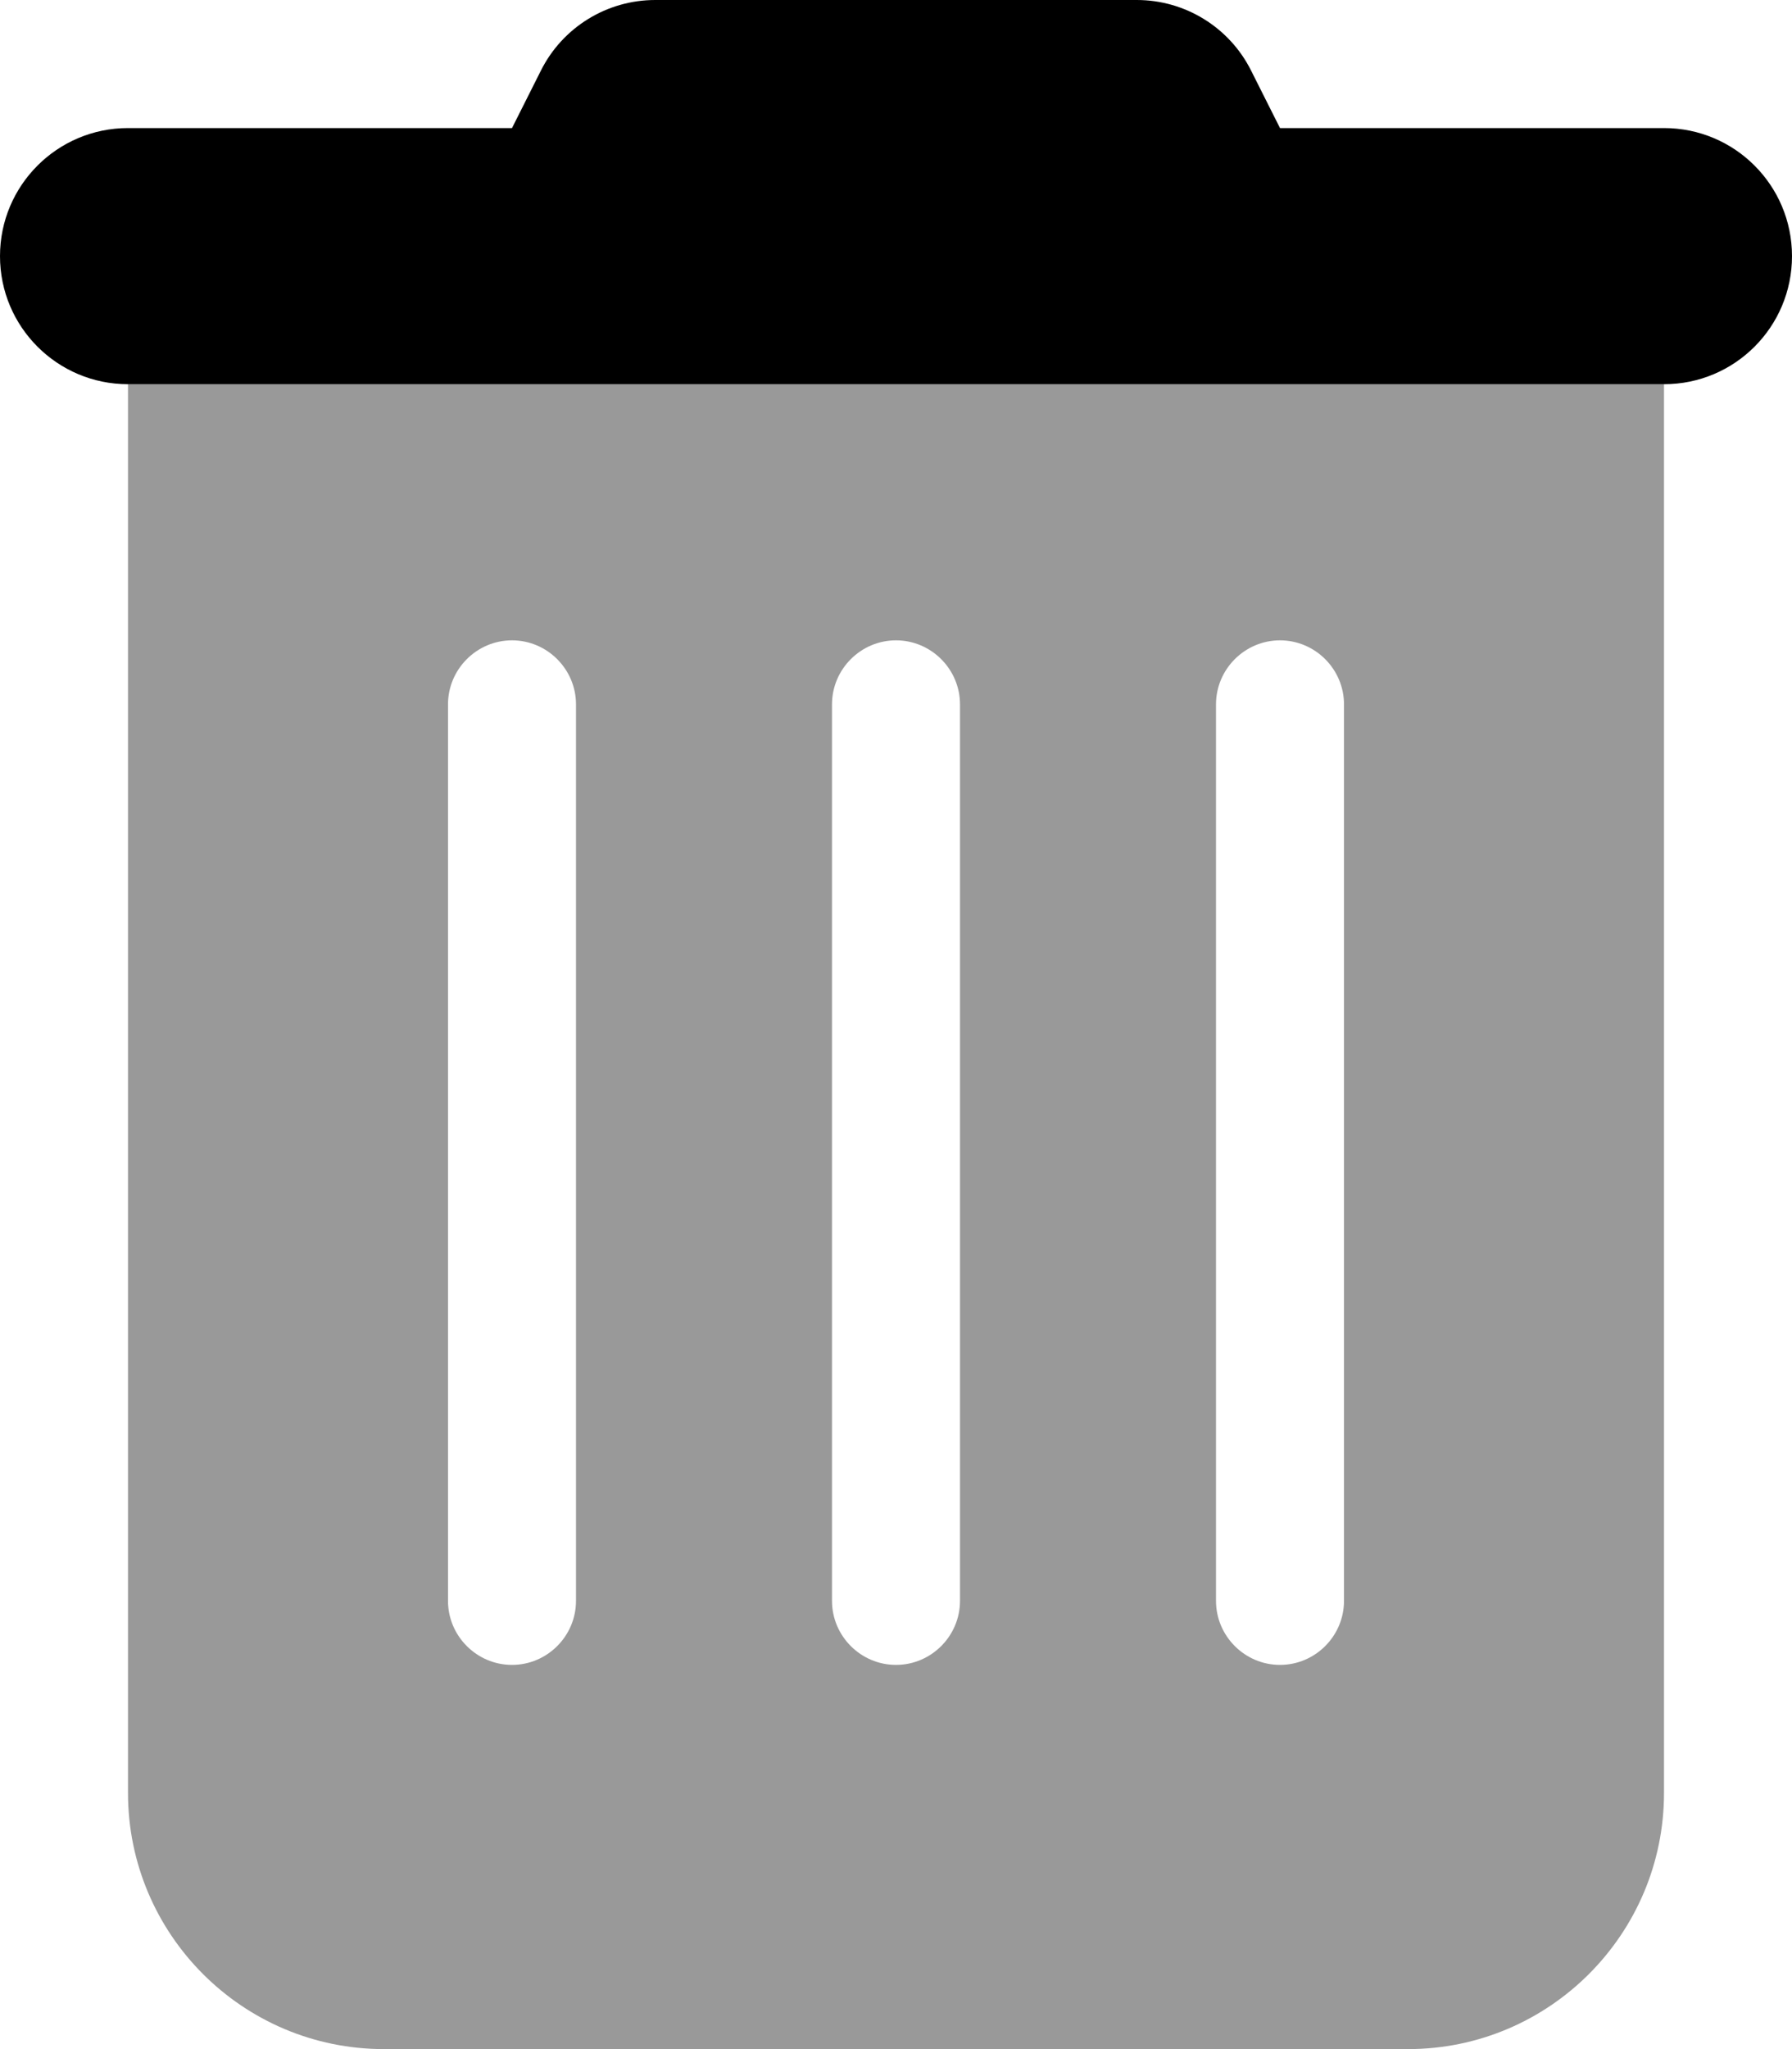
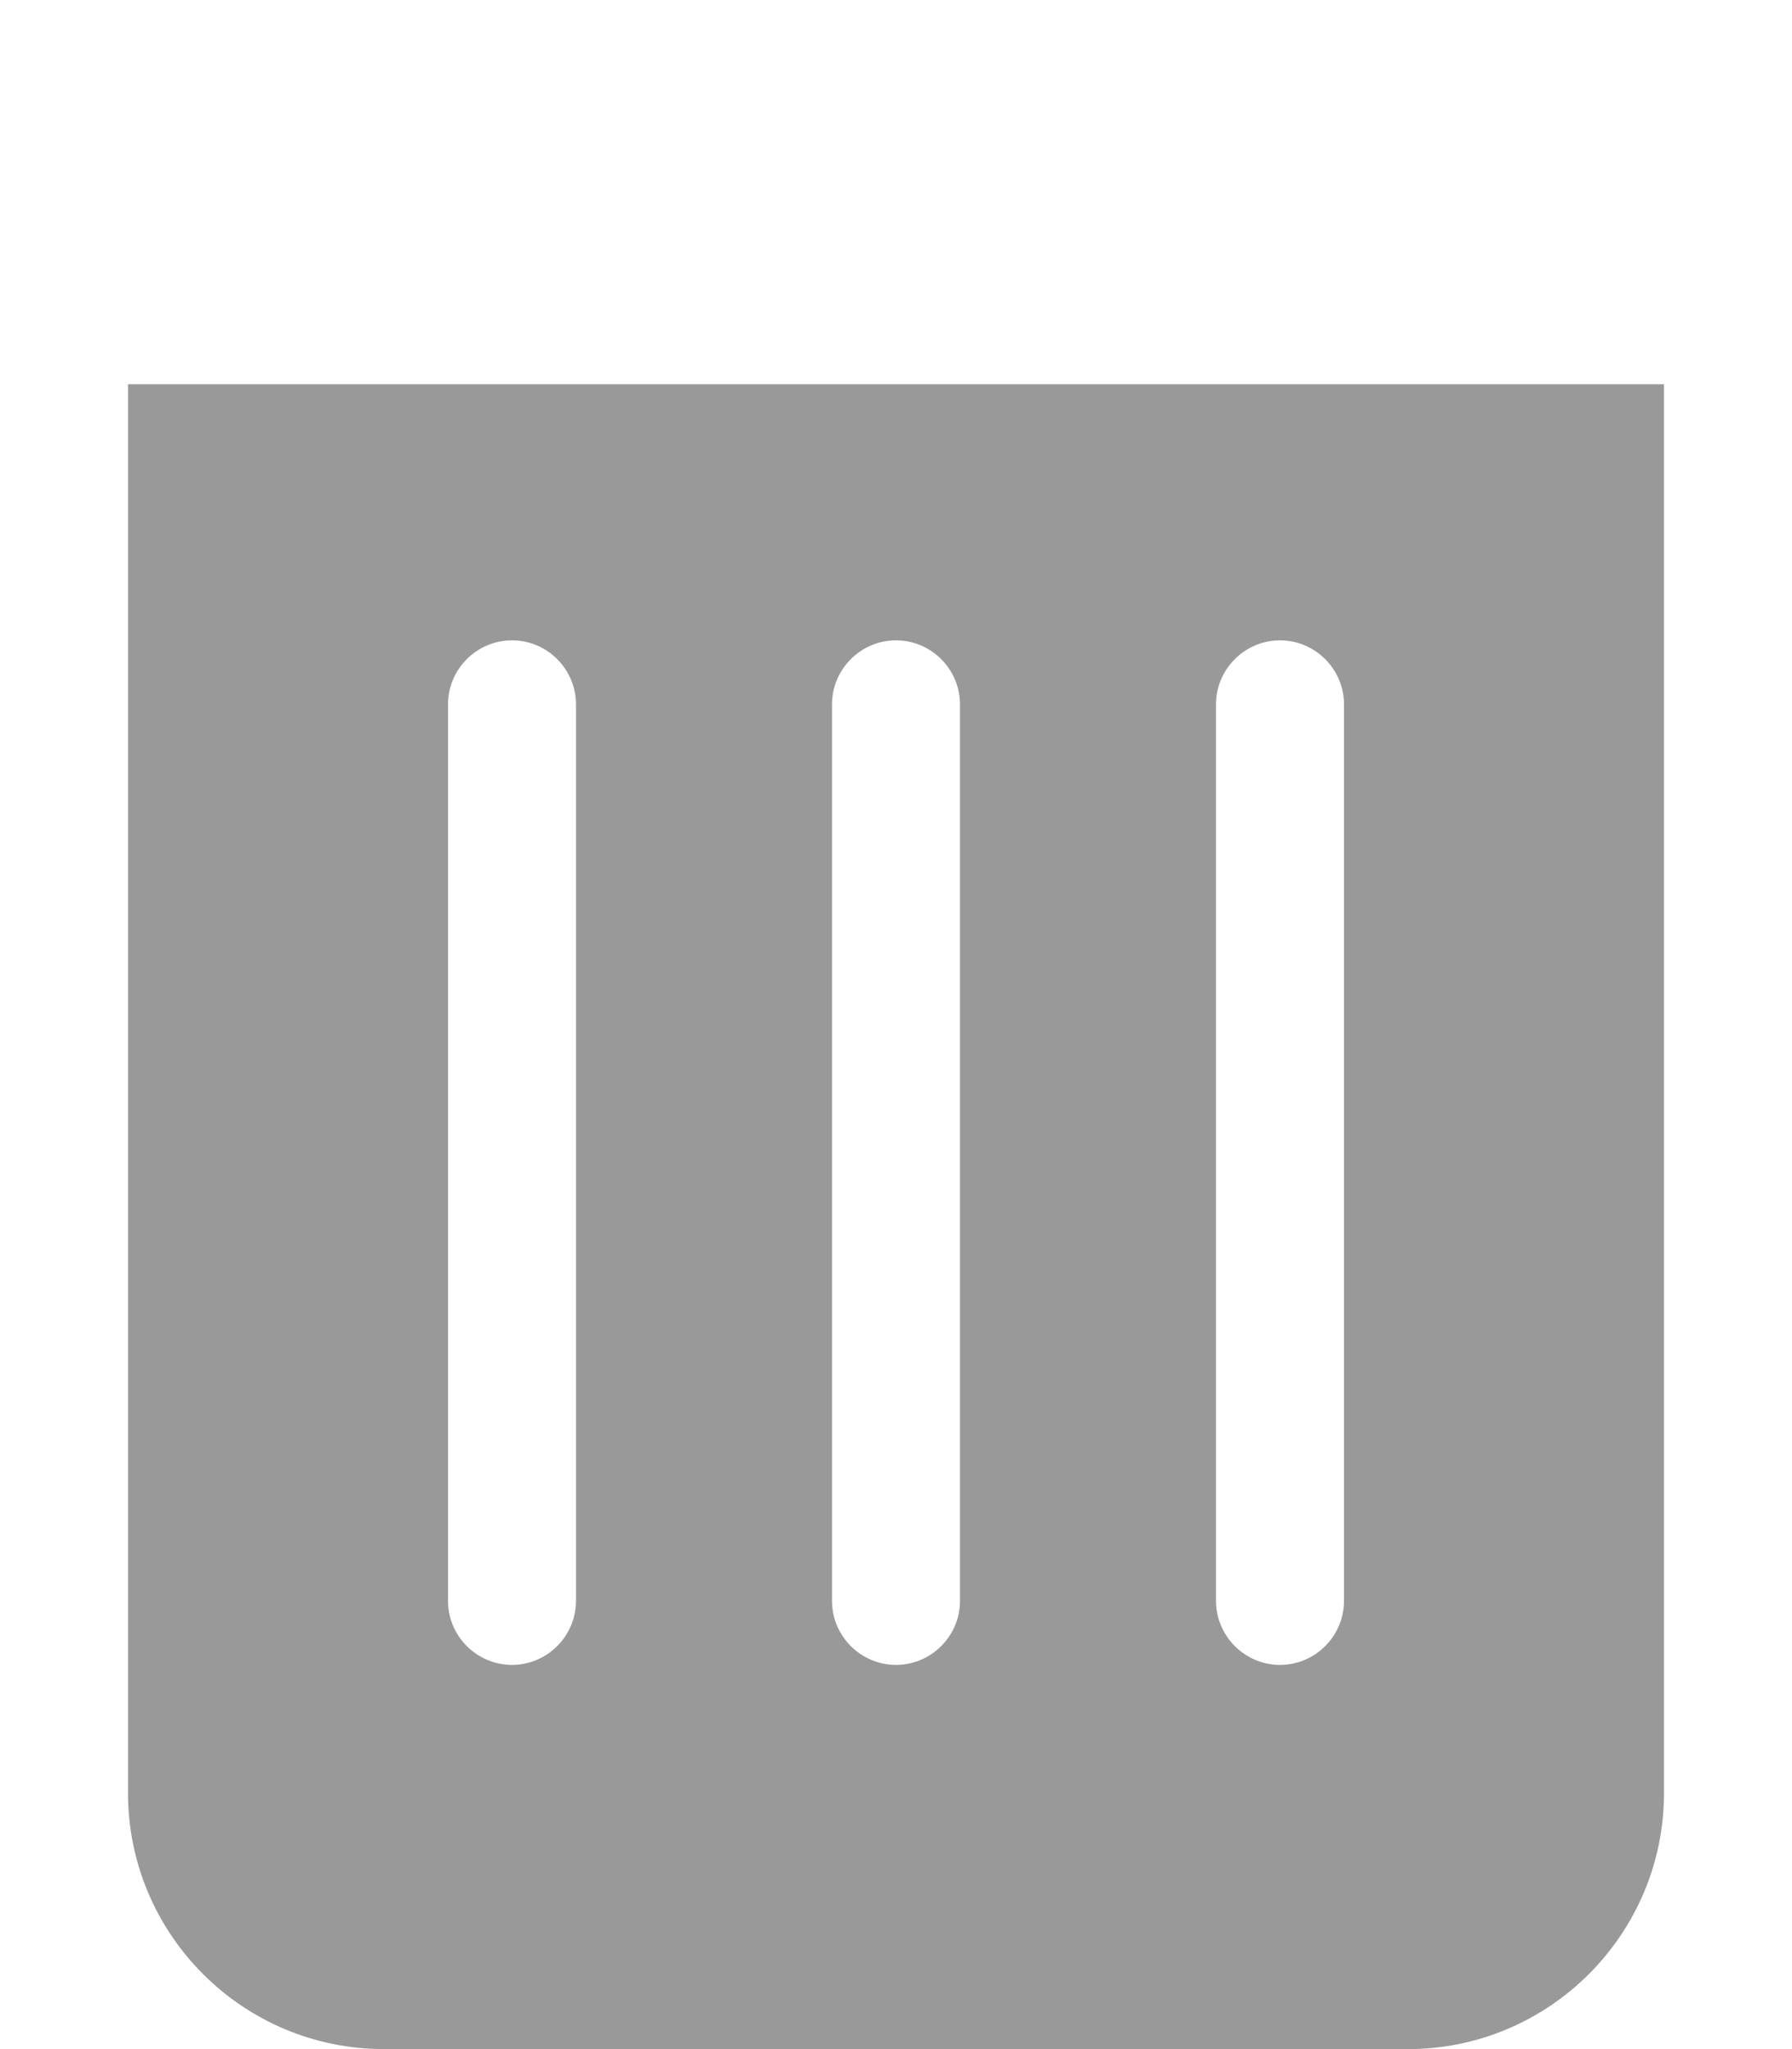
<svg xmlns="http://www.w3.org/2000/svg" viewBox="0 0 448 512">
  <defs>
    <style>.fa-secondary{opacity:.4}</style>
  </defs>
-   <path class="fa-primary" d="M284.2 0C296.3 0 307.4 6.848 312.8 17.69L320 32H416C433.7 32 448 46.33 448 64C448 81.67 433.7 96 416 96H32C14.33 96 0 81.67 0 64C0 46.33 14.33 32 32 32H128L135.2 17.69C140.6 6.848 151.7 0 163.8 0H284.2z" />
  <path class="fa-secondary" d="M416 448C416 483.3 387.3 512 352 512H96C60.65 512 32 483.3 32 448V96H416V448zM144 176C144 167.2 136.8 160 128 160C119.2 160 112 167.2 112 176V400C112 408.8 119.2 416 128 416C136.8 416 144 408.8 144 400V176zM240 176C240 167.2 232.8 160 224 160C215.2 160 208 167.2 208 176V400C208 408.8 215.2 416 224 416C232.8 416 240 408.8 240 400V176zM336 176C336 167.2 328.8 160 320 160C311.2 160 304 167.2 304 176V400C304 408.8 311.2 416 320 416C328.8 416 336 408.8 336 400V176z" />
</svg>